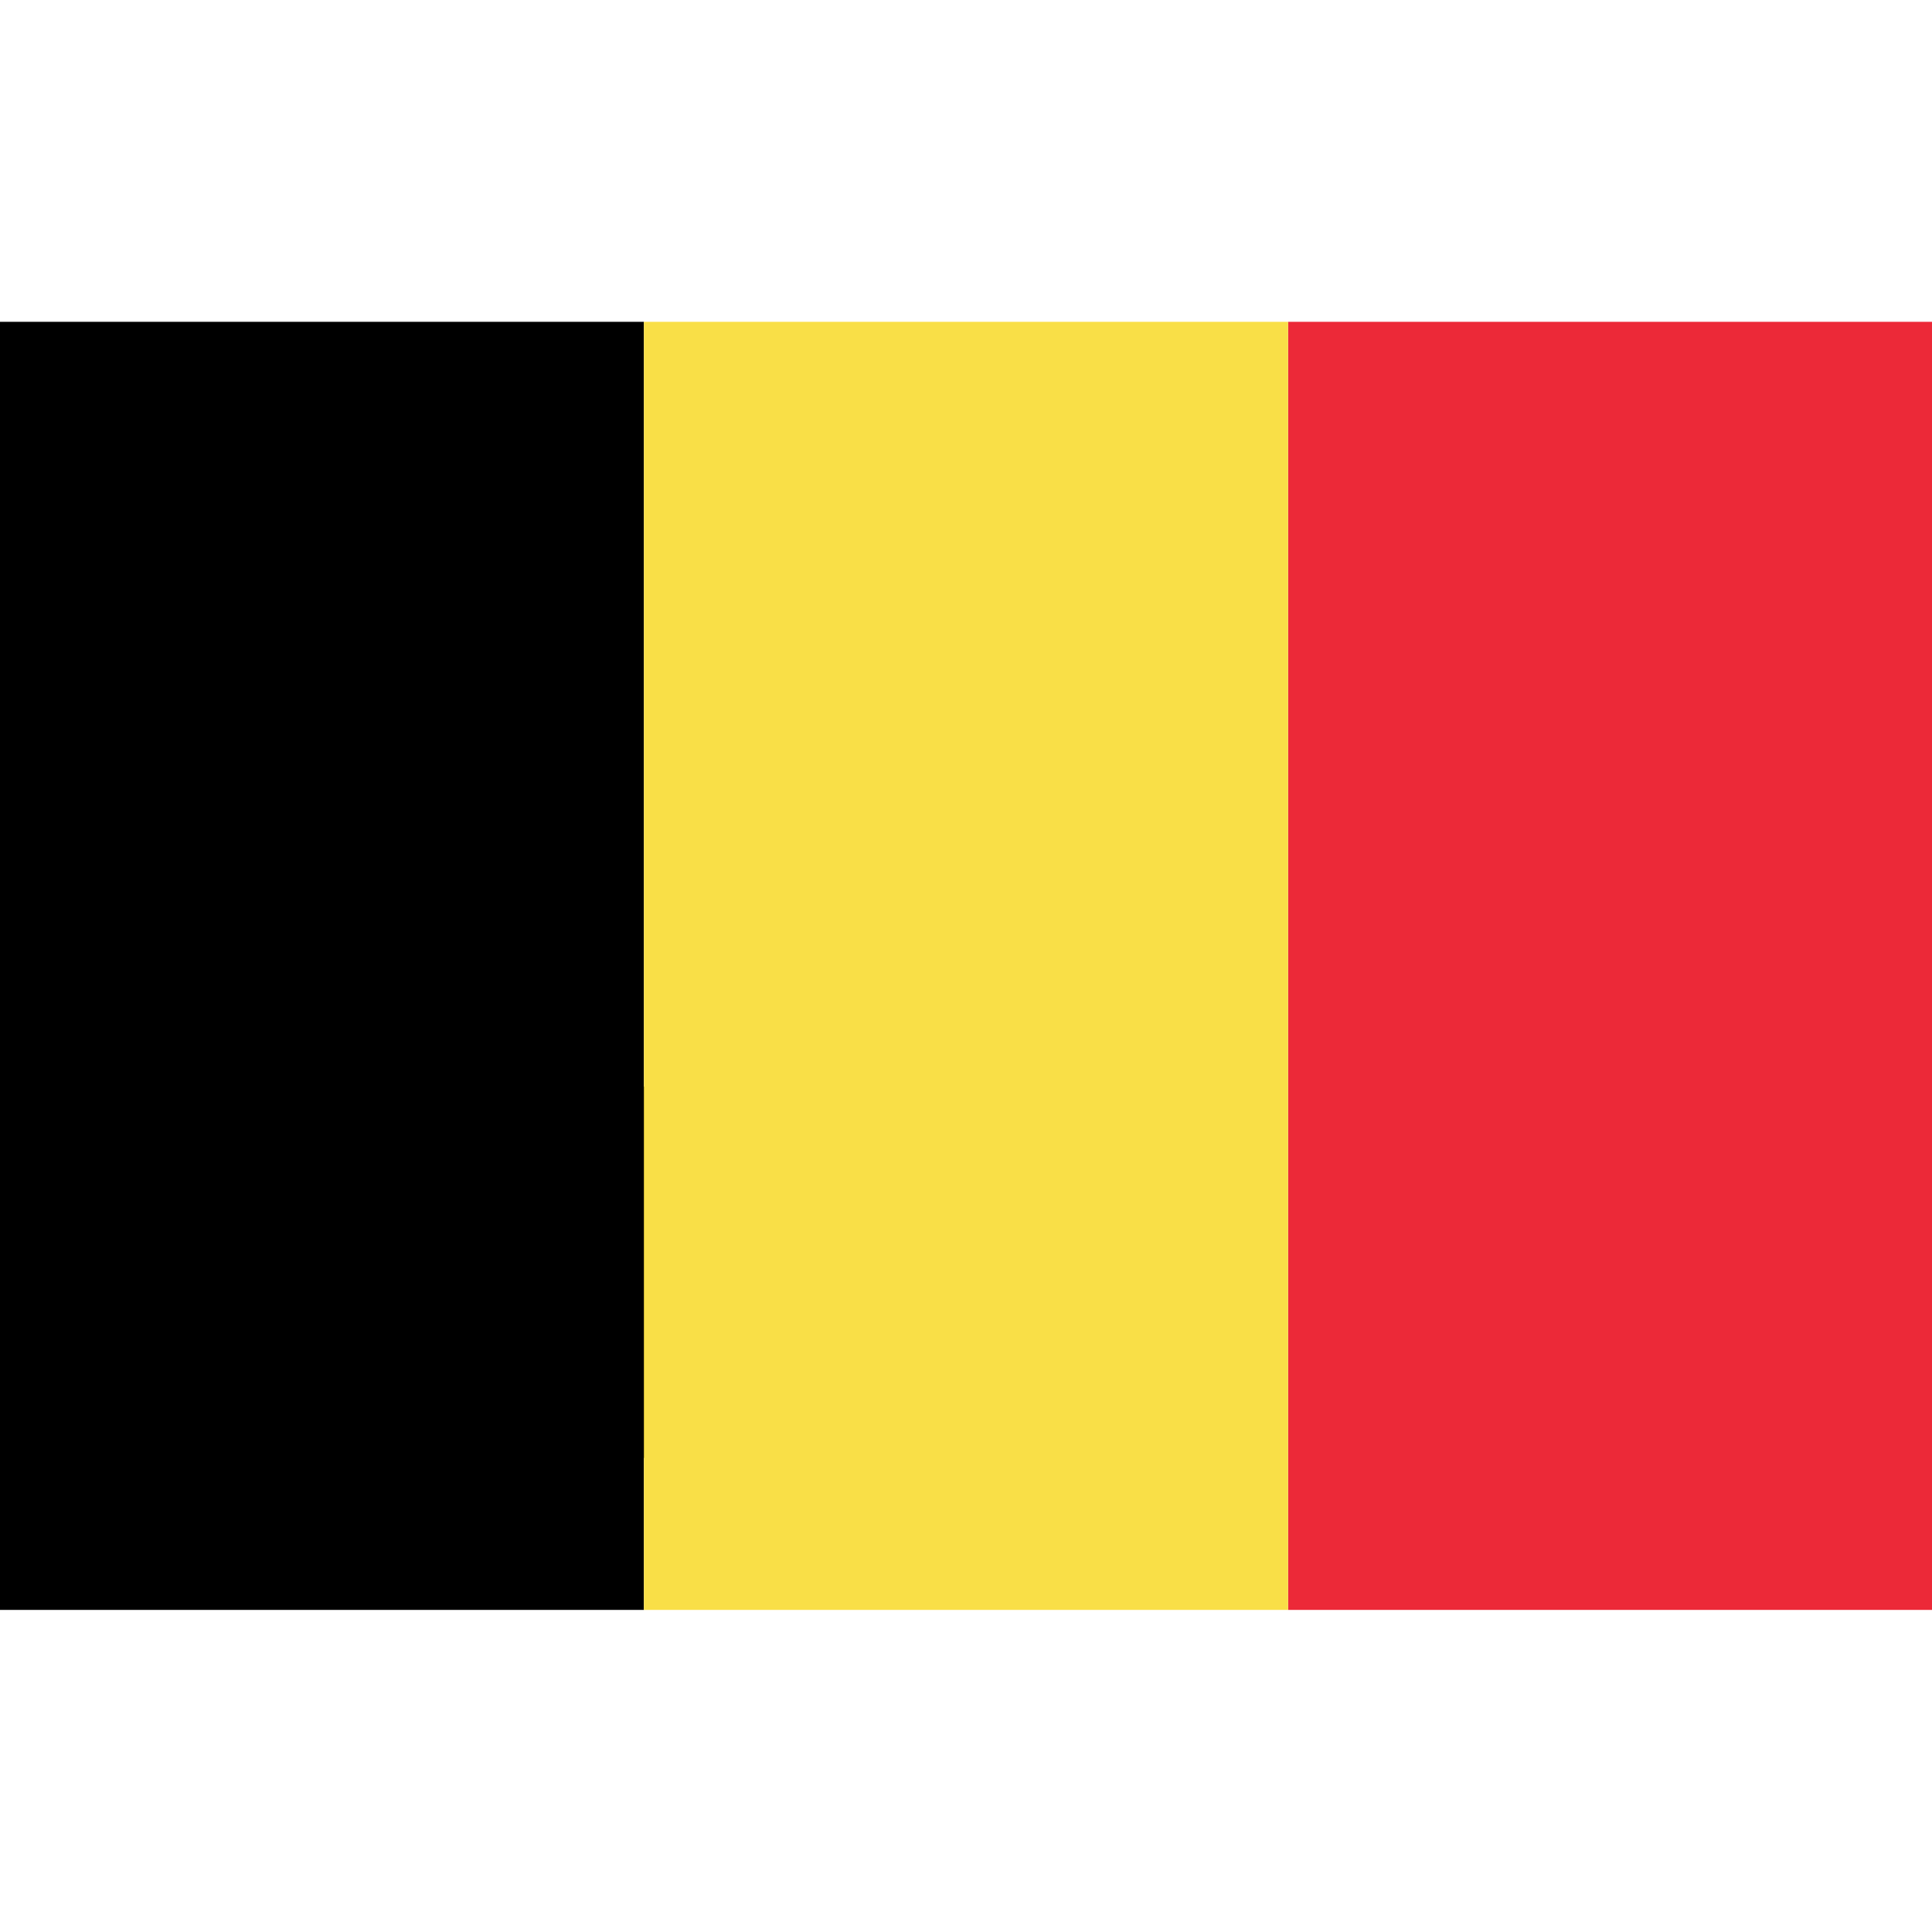
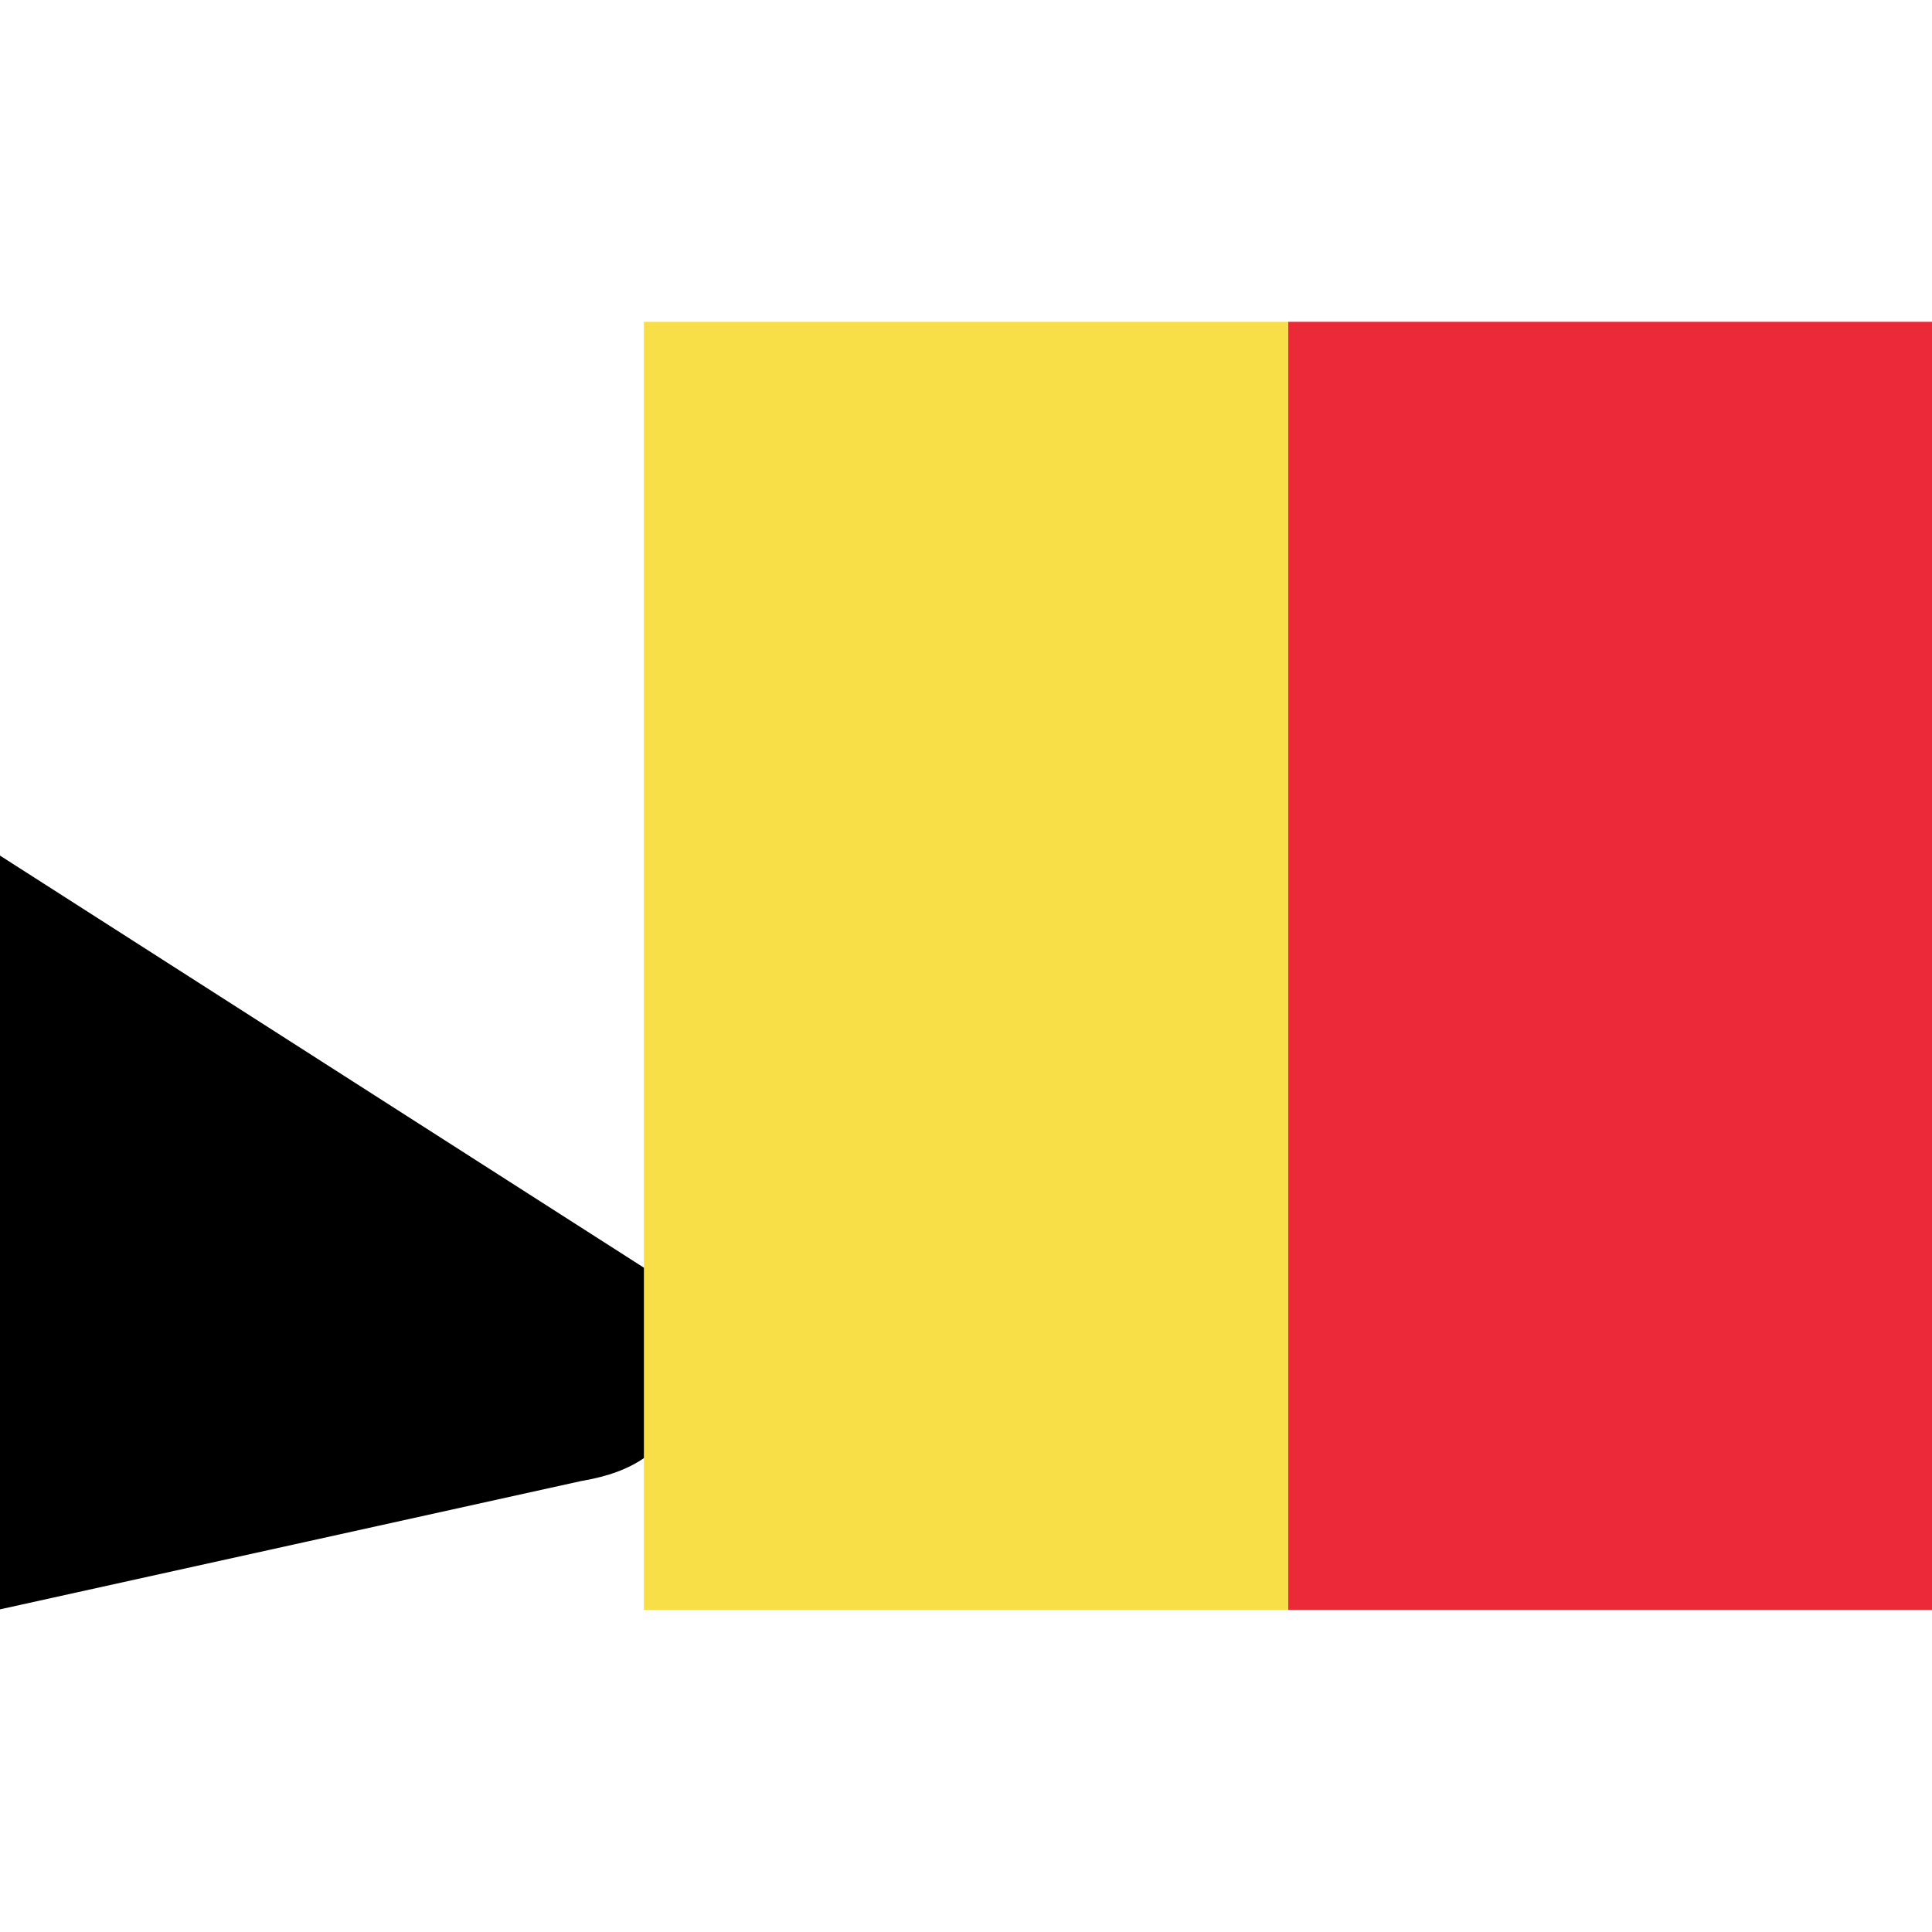
<svg xmlns="http://www.w3.org/2000/svg" viewBox="0 0 70 70">
  <defs>
    <style>.cls-1{isolation:isolate;}.cls-2{mix-blend-mode:multiply;}.cls-3{fill:#ec2938;}.cls-4{fill:#f9df47;}</style>
  </defs>
  <g class="cls-1">
    <g id="Layer_1" data-name="Layer 1">
      <g class="cls-2">
-         <path d="M0,58.31V31l24.45,8.77L25,47c0,3.44,0,6-3.94,6.66Z" />
+         <path d="M0,58.31V31L25,47c0,3.44,0,6-3.94,6.66Z" />
      </g>
      <rect class="cls-3" x="46.67" y="11.66" width="23.33" height="46.67" />
-       <rect y="11.66" width="23.33" height="46.67" />
      <rect class="cls-4" x="23.33" y="11.66" width="23.34" height="46.67" />
    </g>
  </g>
</svg>